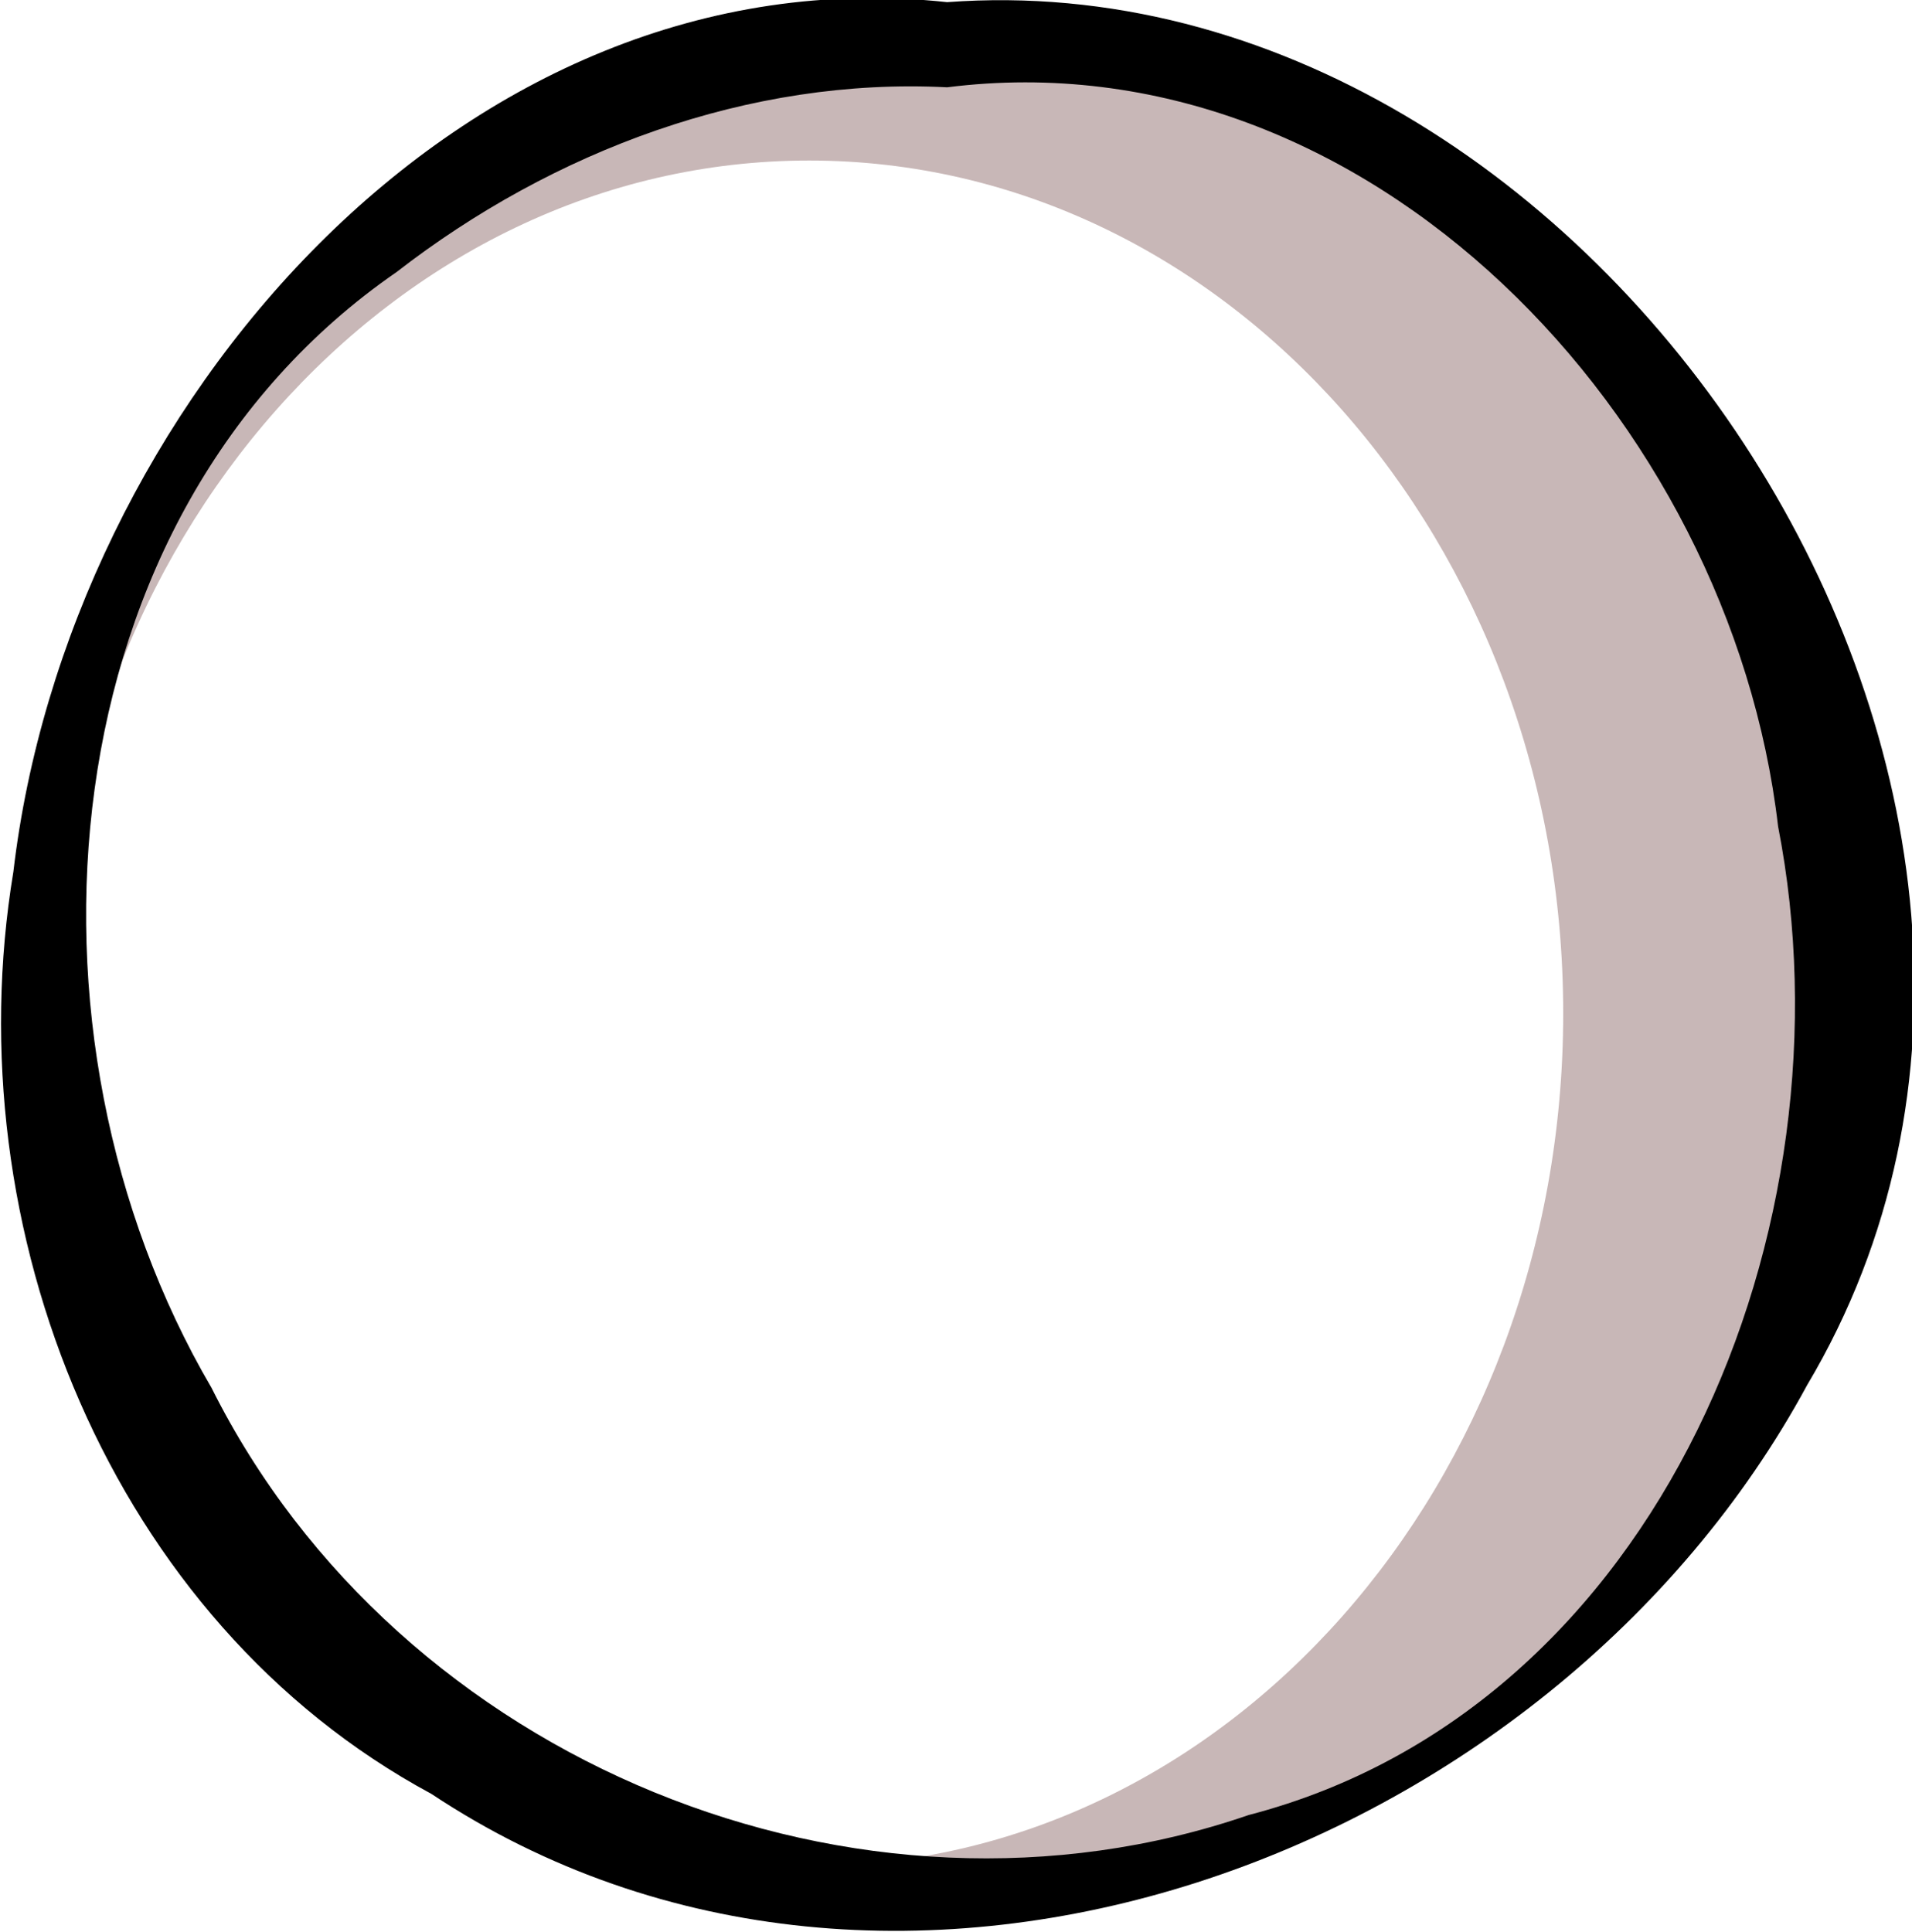
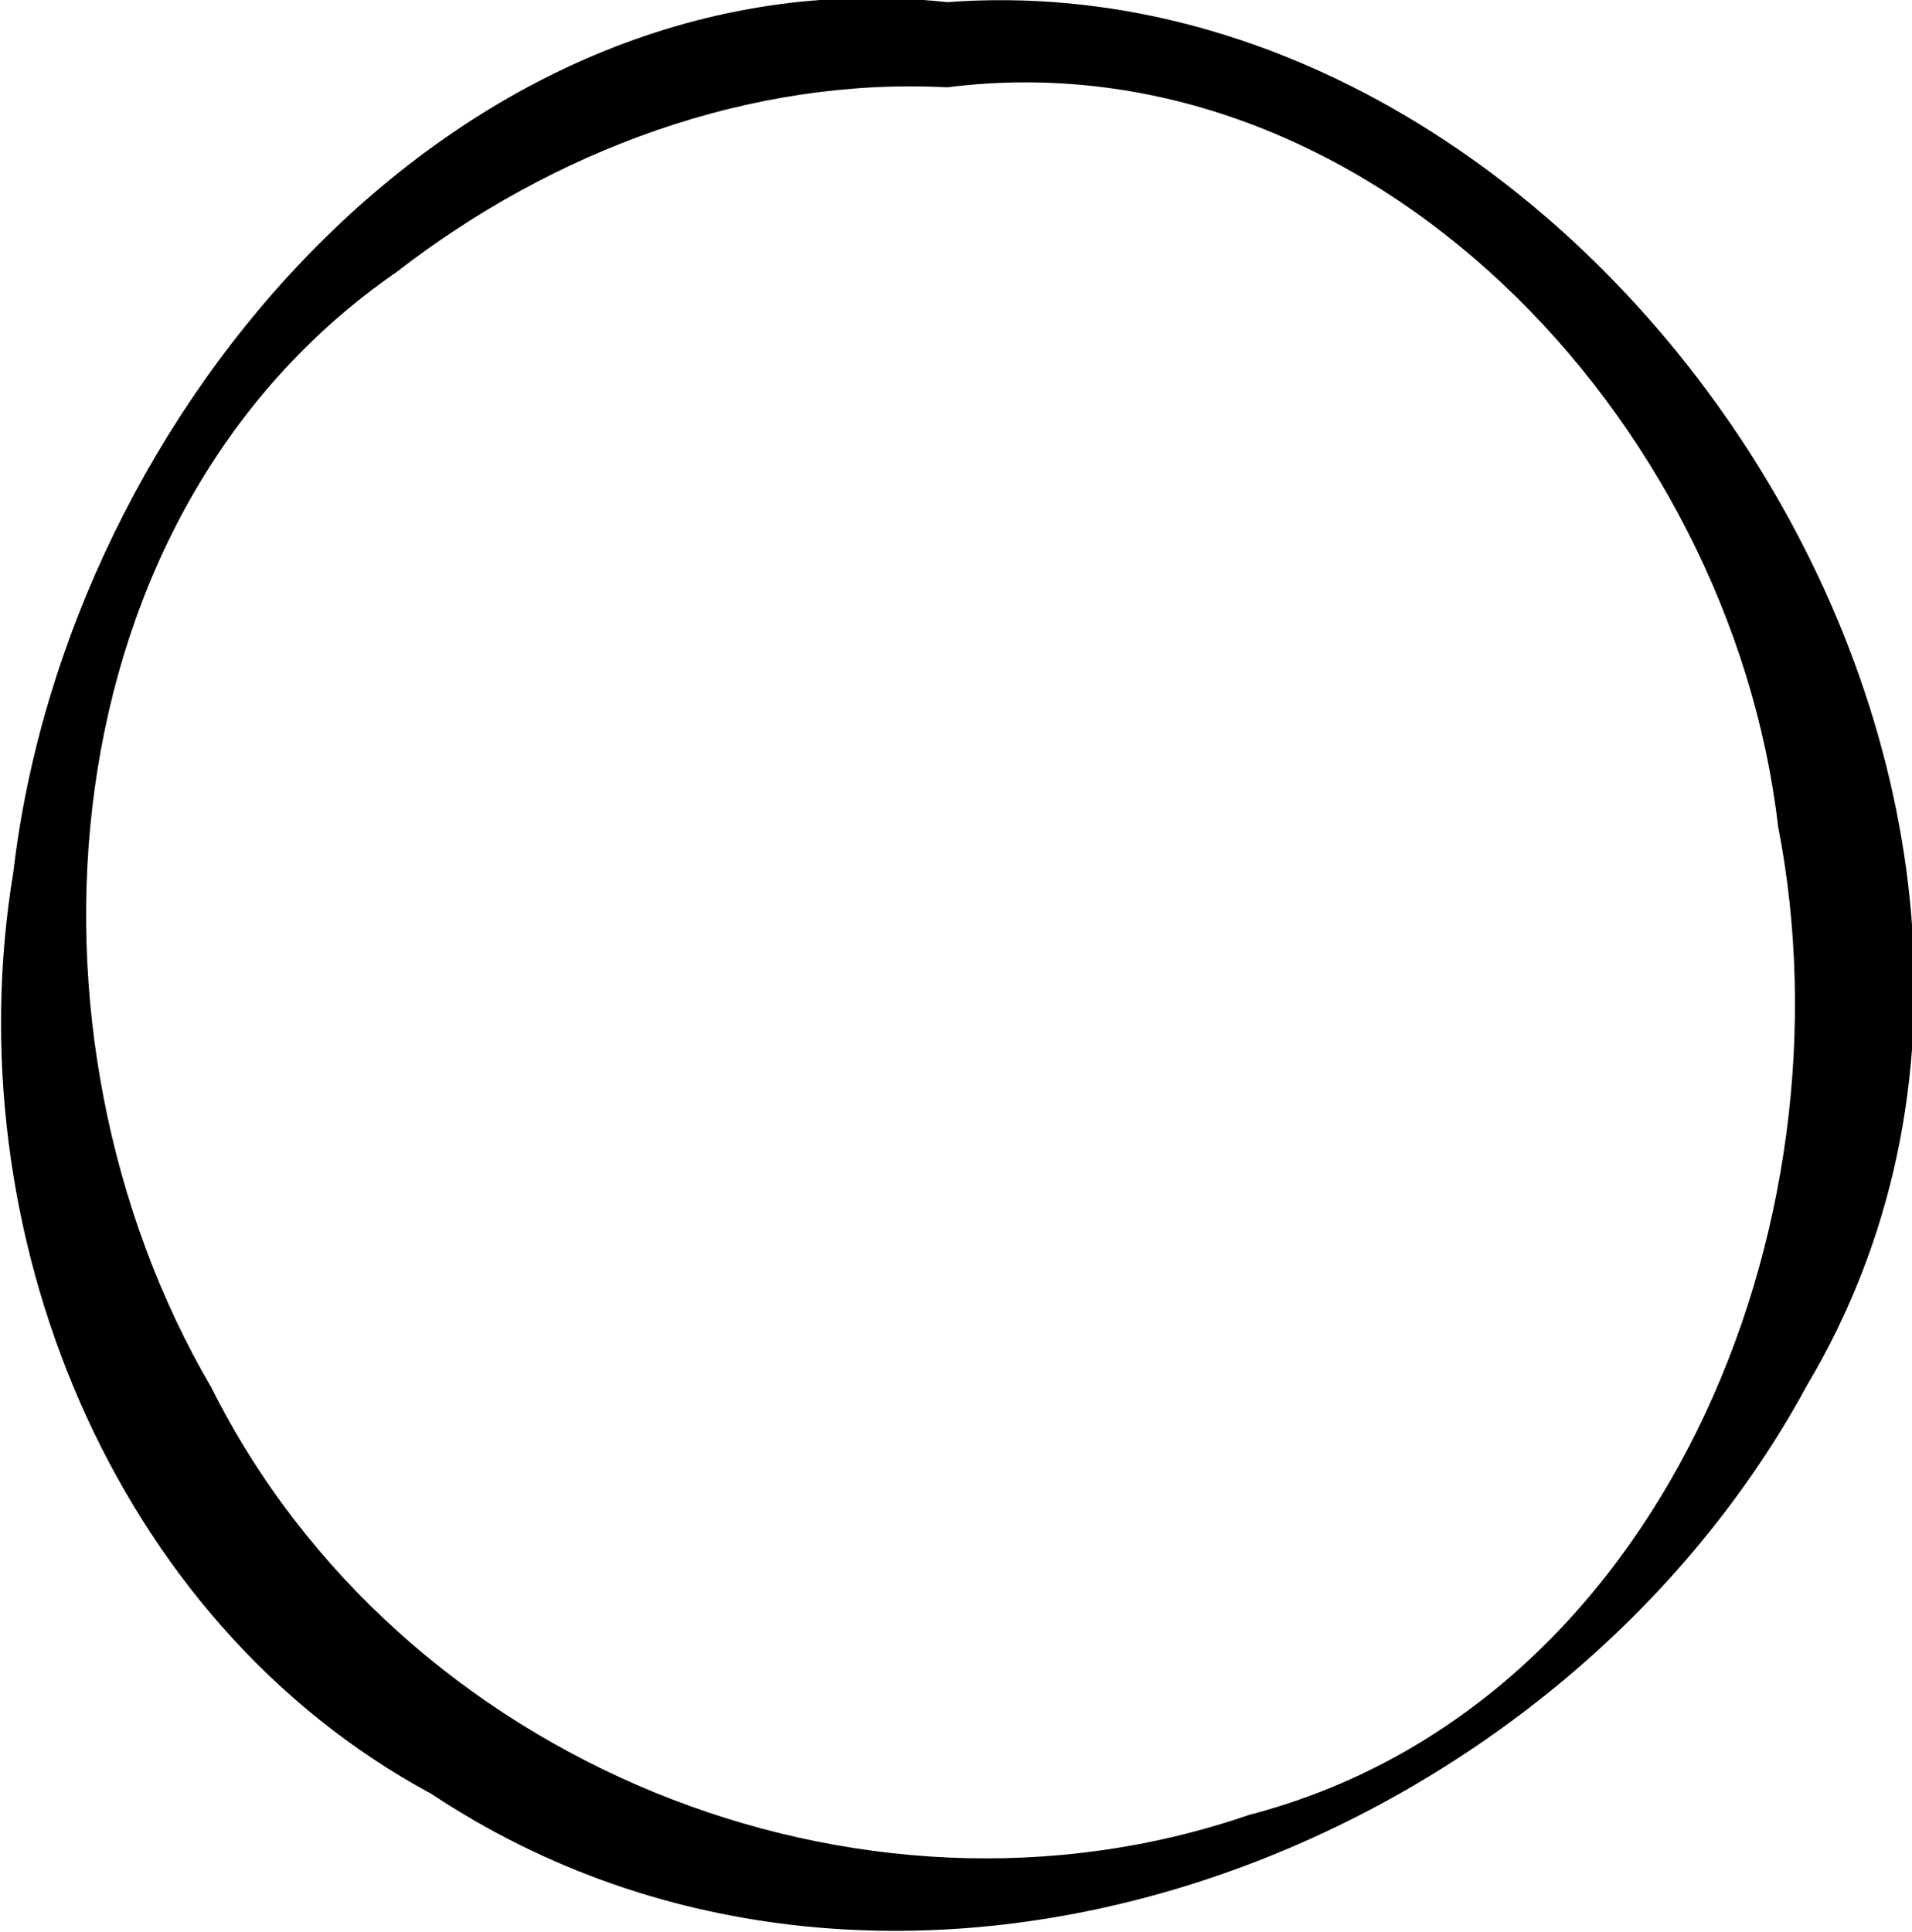
<svg xmlns="http://www.w3.org/2000/svg" xmlns:ns1="http://www.inkscape.org/namespaces/inkscape" id="svg3664" viewBox="0 0 208.4 210.53" version="1.1" ns1:version="0.91 r13725">
  <title id="title3683">Time</title>
  <g id="layer1" transform="translate(112.77 -529.95)">
    <g id="g5555" transform="matrix(.619 0 0 .632 -281.75 880.35)">
-       <path id="path5528" style="fill:#c8b7b7" d="m439.75-546.72c-88.315 0-159.91 70.942-159.91 158.47 0 17.779 2.958 34.888 8.406 50.844-3.62-13.385-5.562-27.591-5.562-42.281 0-81.218 59.448-147.06 132.78-147.06 73.333 0 132.78 65.844 132.78 147.06 0 81.218-59.448 147.06-132.78 147.06-2.449 0-4.865-0.074-7.281-0.219 10.206 2.025 20.755 3.094 31.562 3.094 88.315 0 159.91-70.973 159.91-158.5s-71.591-158.47-159.91-158.47z" />
      <path id="path5526" style="block-progression:tb;text-indent:0;color:#000000;text-transform:none;fill:#000000" d="m439.75-554.06c-85.302-9.01-154.89 70.283-164.41 149.99-10.424 61.588 17.148 129.2 73.597 158.99 81.606 53.07 197.1 11.205 242.26-70.488 61.36-101.07-36.9-246.83-151.45-238.49zm0 14.688c74.115-9.179 137.97 57.068 146.33 127.45 13.752 68.901-20.653 152-93.203 170.49-68.572 23.116-149.6-8.956-182.65-73.677-36.369-60.86-29.338-150.54 32.582-192.4 27.547-20.92 62.111-33.626 96.946-31.866z" />
    </g>
  </g>
</svg>